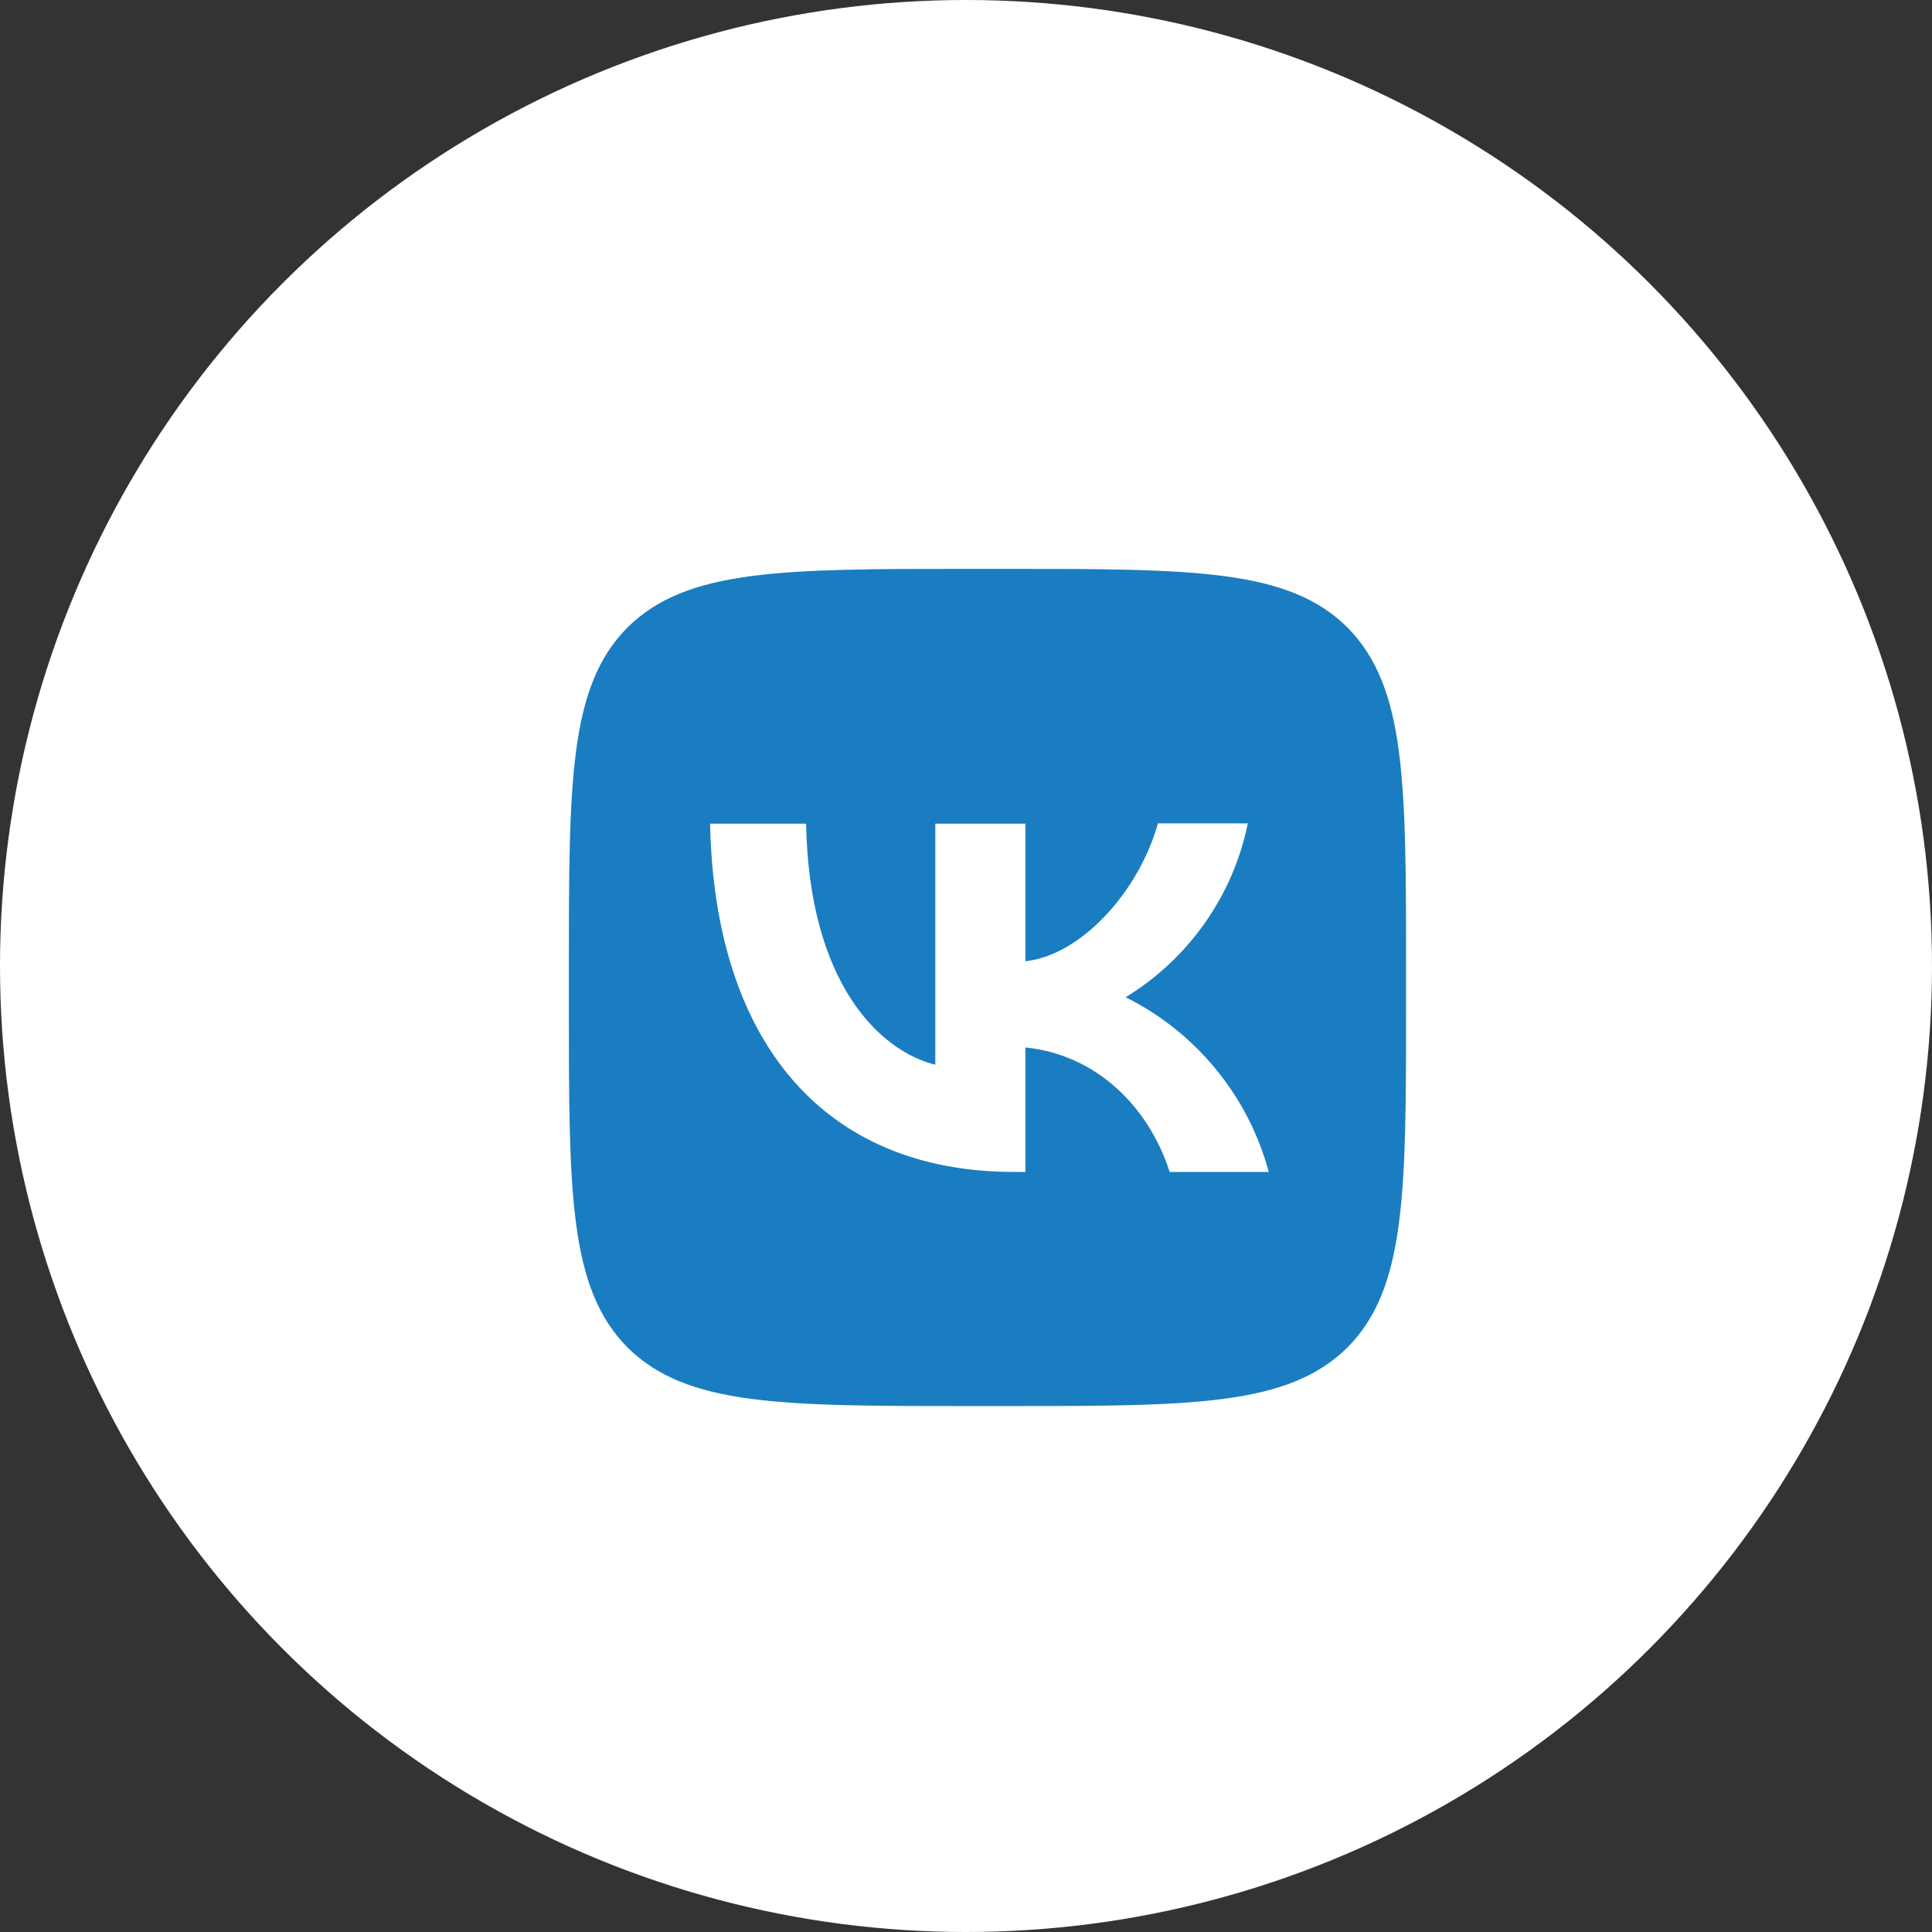
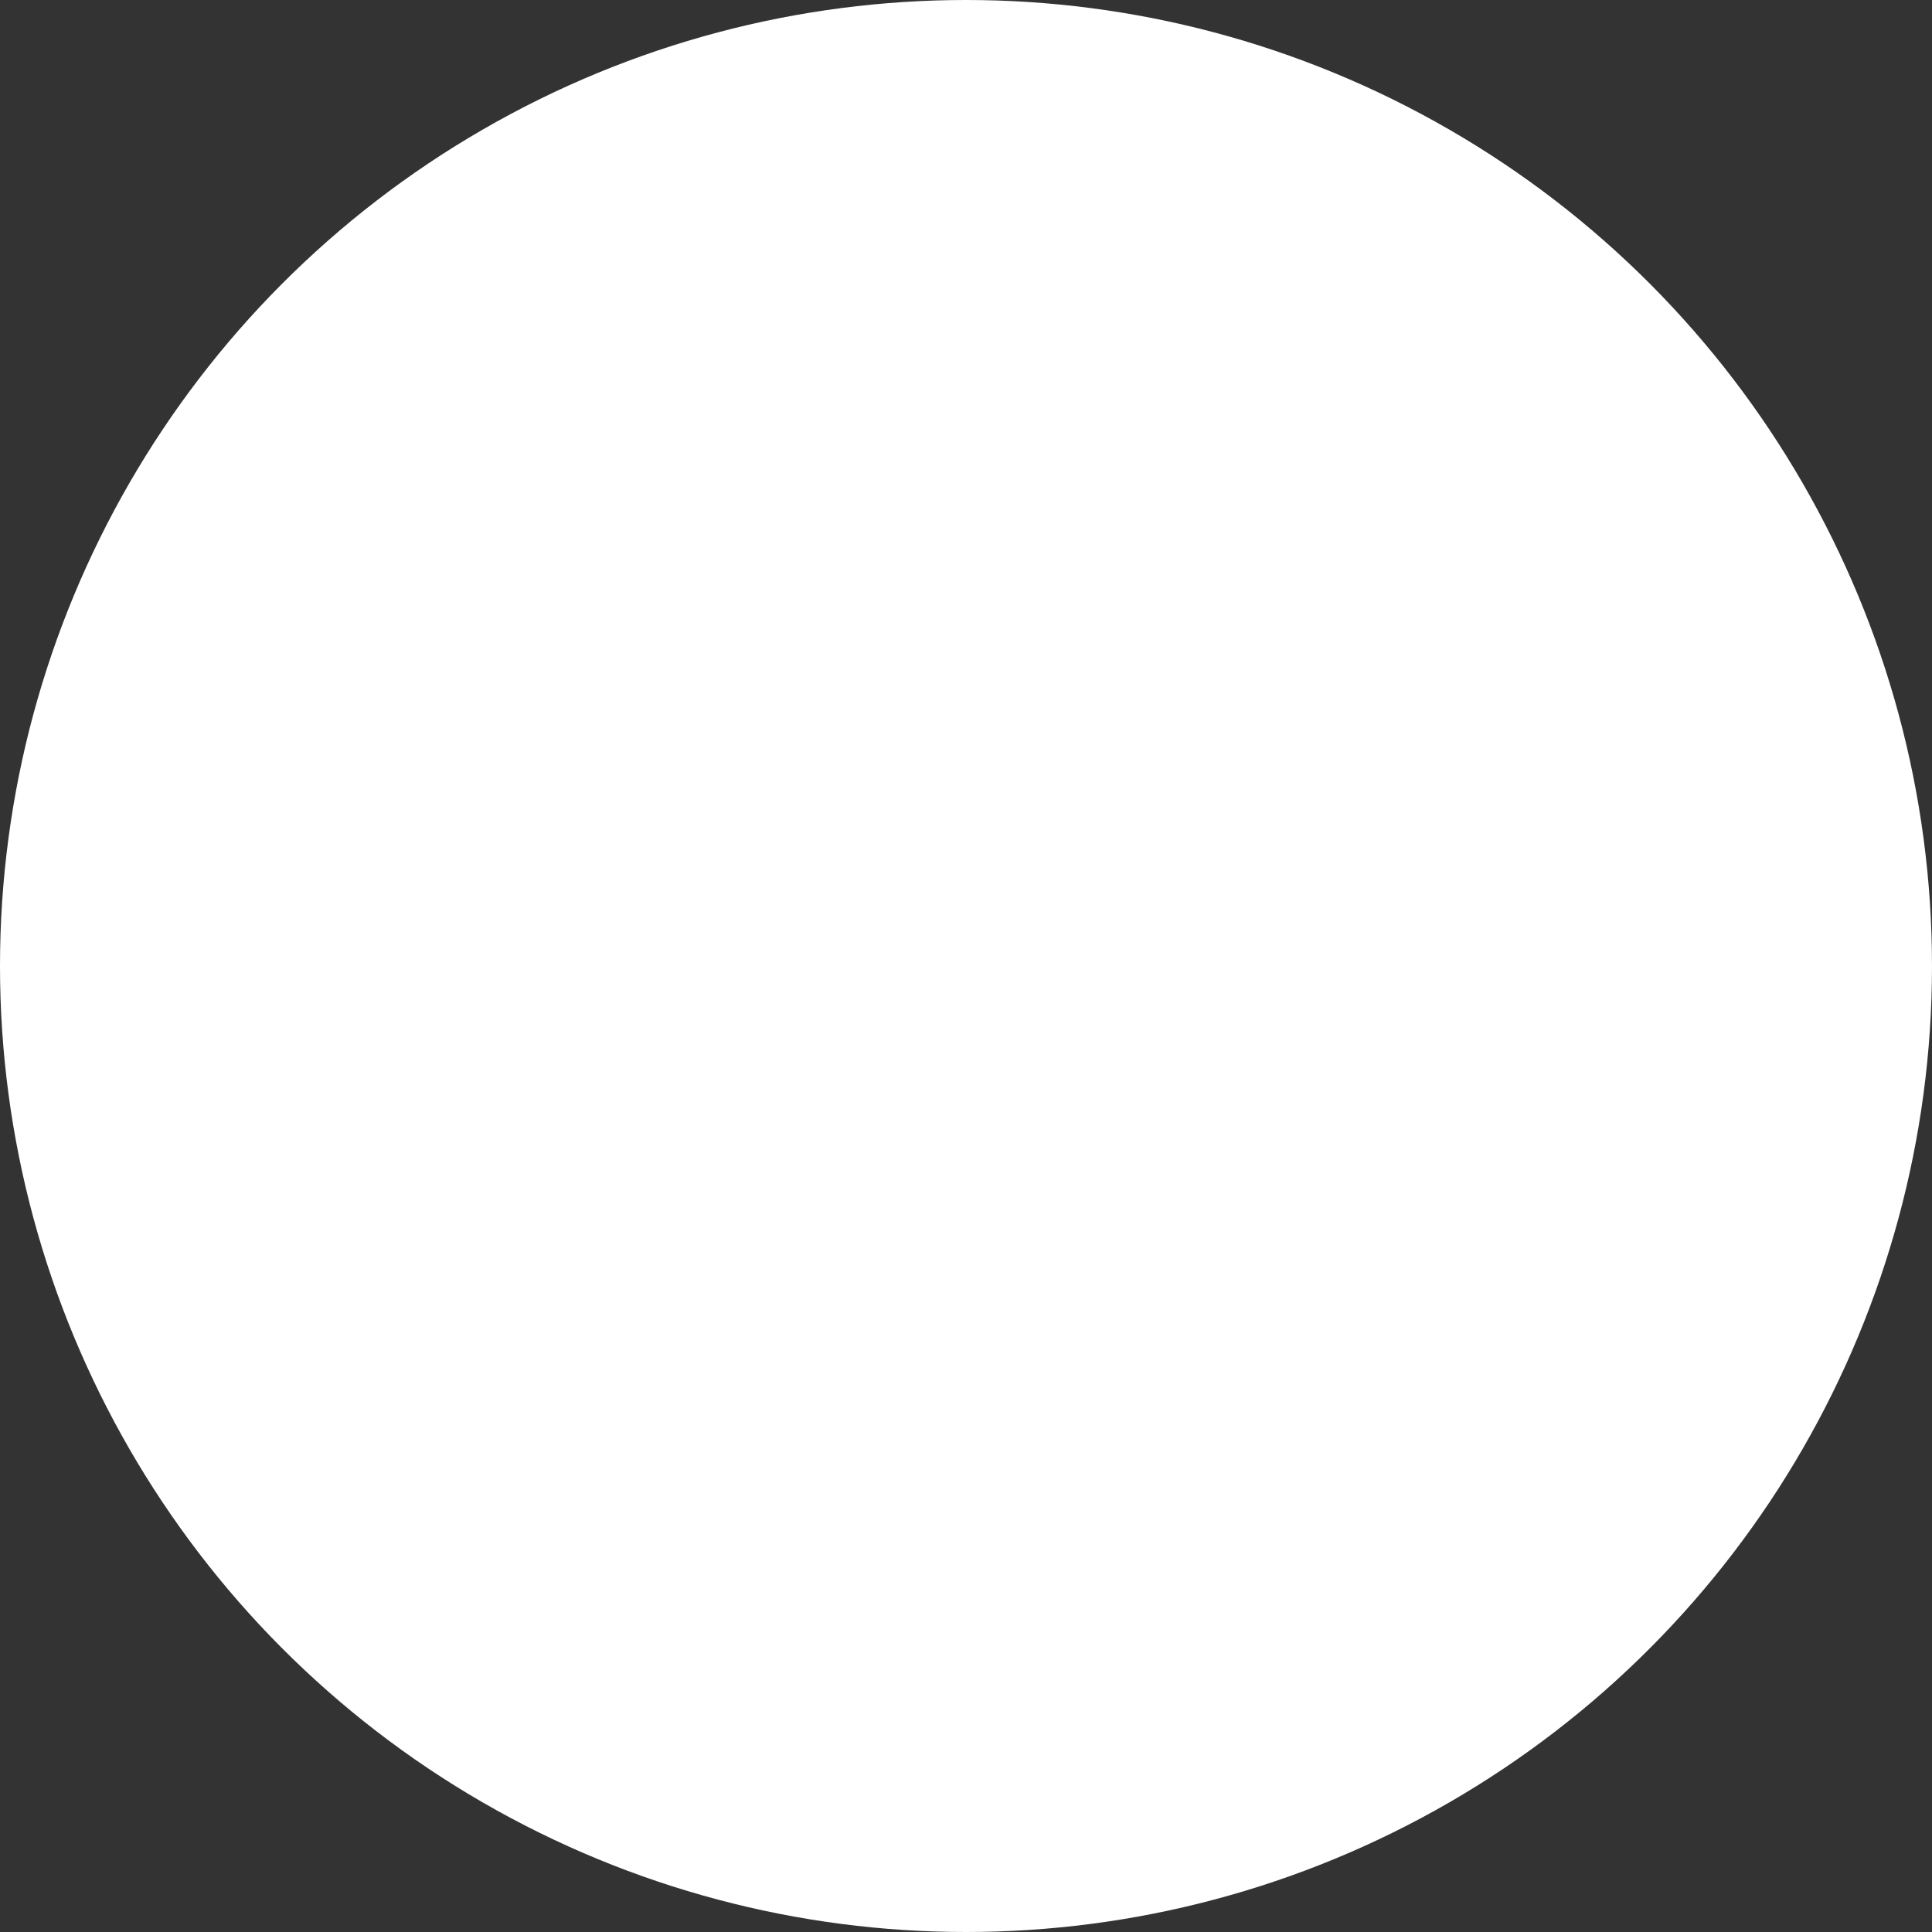
<svg xmlns="http://www.w3.org/2000/svg" width="45" height="45" viewBox="0 0 45 45" fill="none">
  <rect x="0" y="0" width="45" height="45" fill="#333333" stroke="none" />
  <circle cx="22.5" cy="22.5" r="22.5" fill="white" />
-   <path d="M14.615 14.615C13.25 15.993 13.25 18.197 13.25 22.61V23.39C13.25 27.797 13.25 30 14.615 31.385C15.993 32.75 18.197 32.75 22.61 32.75H23.39C27.797 32.75 30 32.75 31.385 31.385C32.75 30.007 32.75 27.803 32.75 23.39V22.61C32.75 18.203 32.75 15.999 31.385 14.615C30.007 13.25 27.803 13.25 23.39 13.25H22.61C18.203 13.25 15.999 13.25 14.615 14.615ZM16.539 19.184H18.775C18.846 22.902 20.485 24.476 21.785 24.8V19.184H23.884V22.389C25.165 22.253 26.517 20.79 26.971 19.178H29.064C28.894 20.012 28.553 20.803 28.063 21.499C27.573 22.196 26.945 22.784 26.218 23.227C27.029 23.631 27.746 24.203 28.321 24.904C28.896 25.606 29.316 26.421 29.552 27.297H27.244C26.75 25.756 25.515 24.56 23.884 24.398V27.297H23.624C19.178 27.297 16.643 24.255 16.539 19.184Z" fill="#1A7DC1" />
</svg>